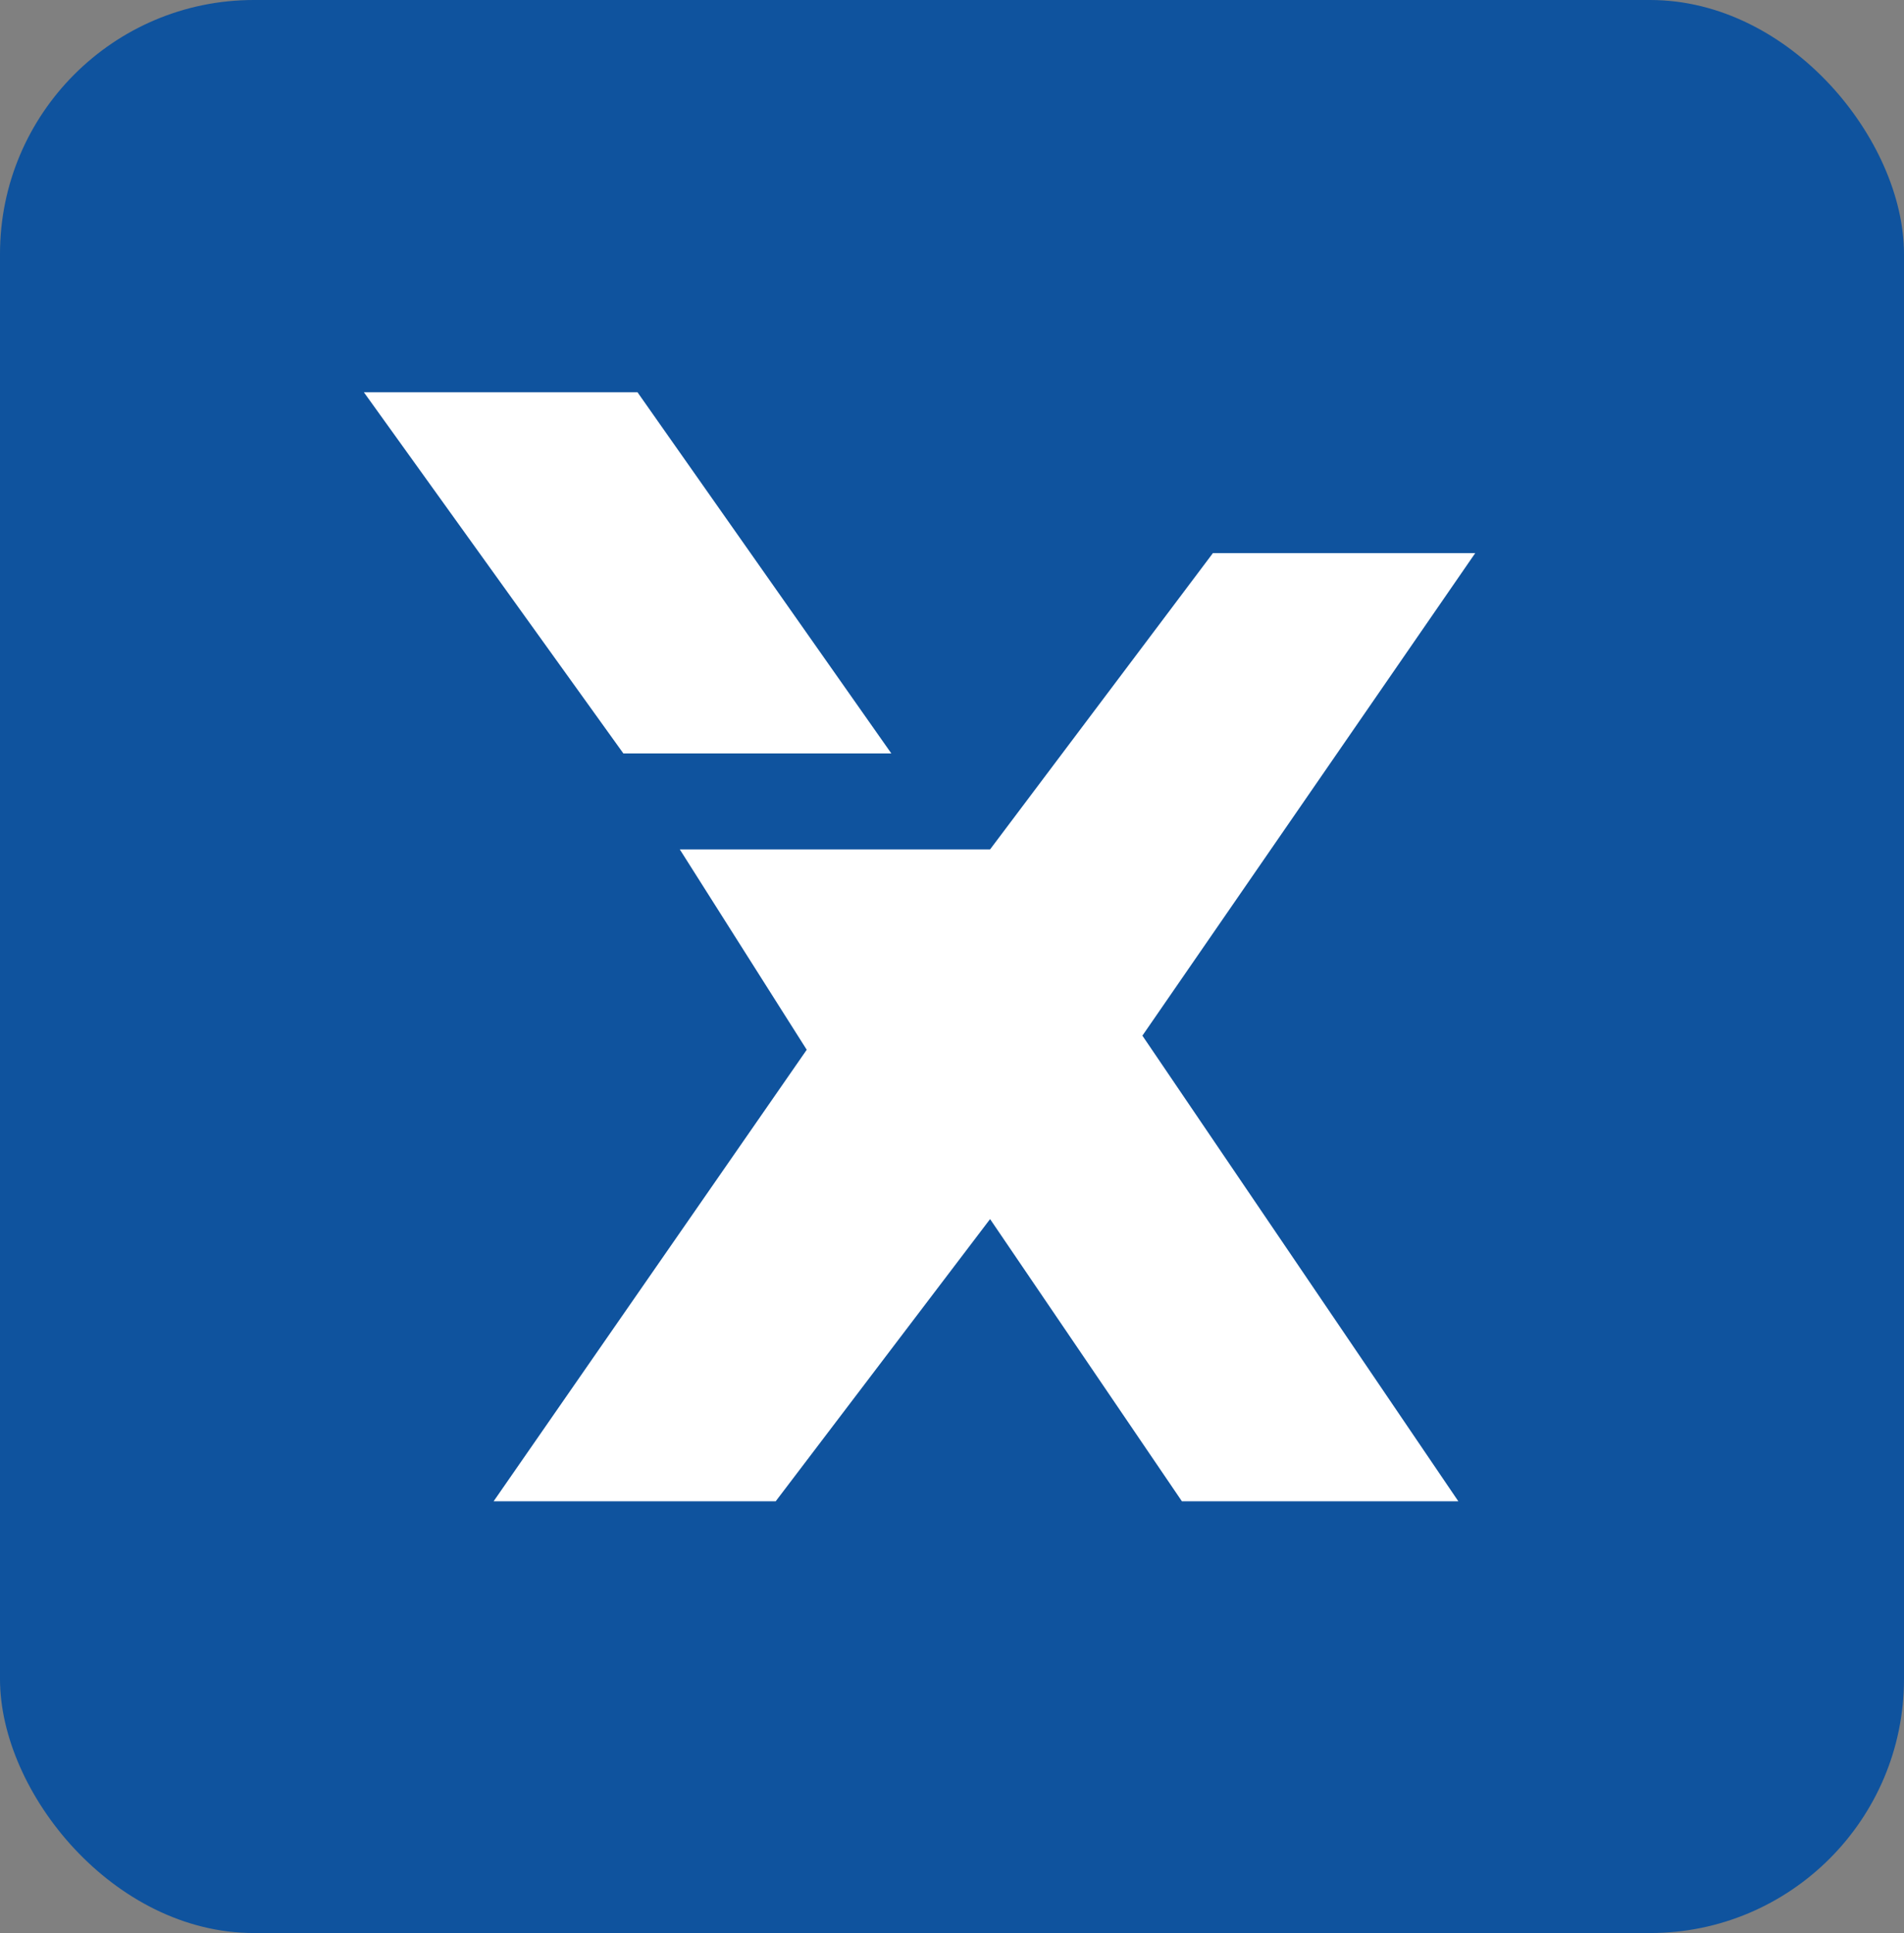
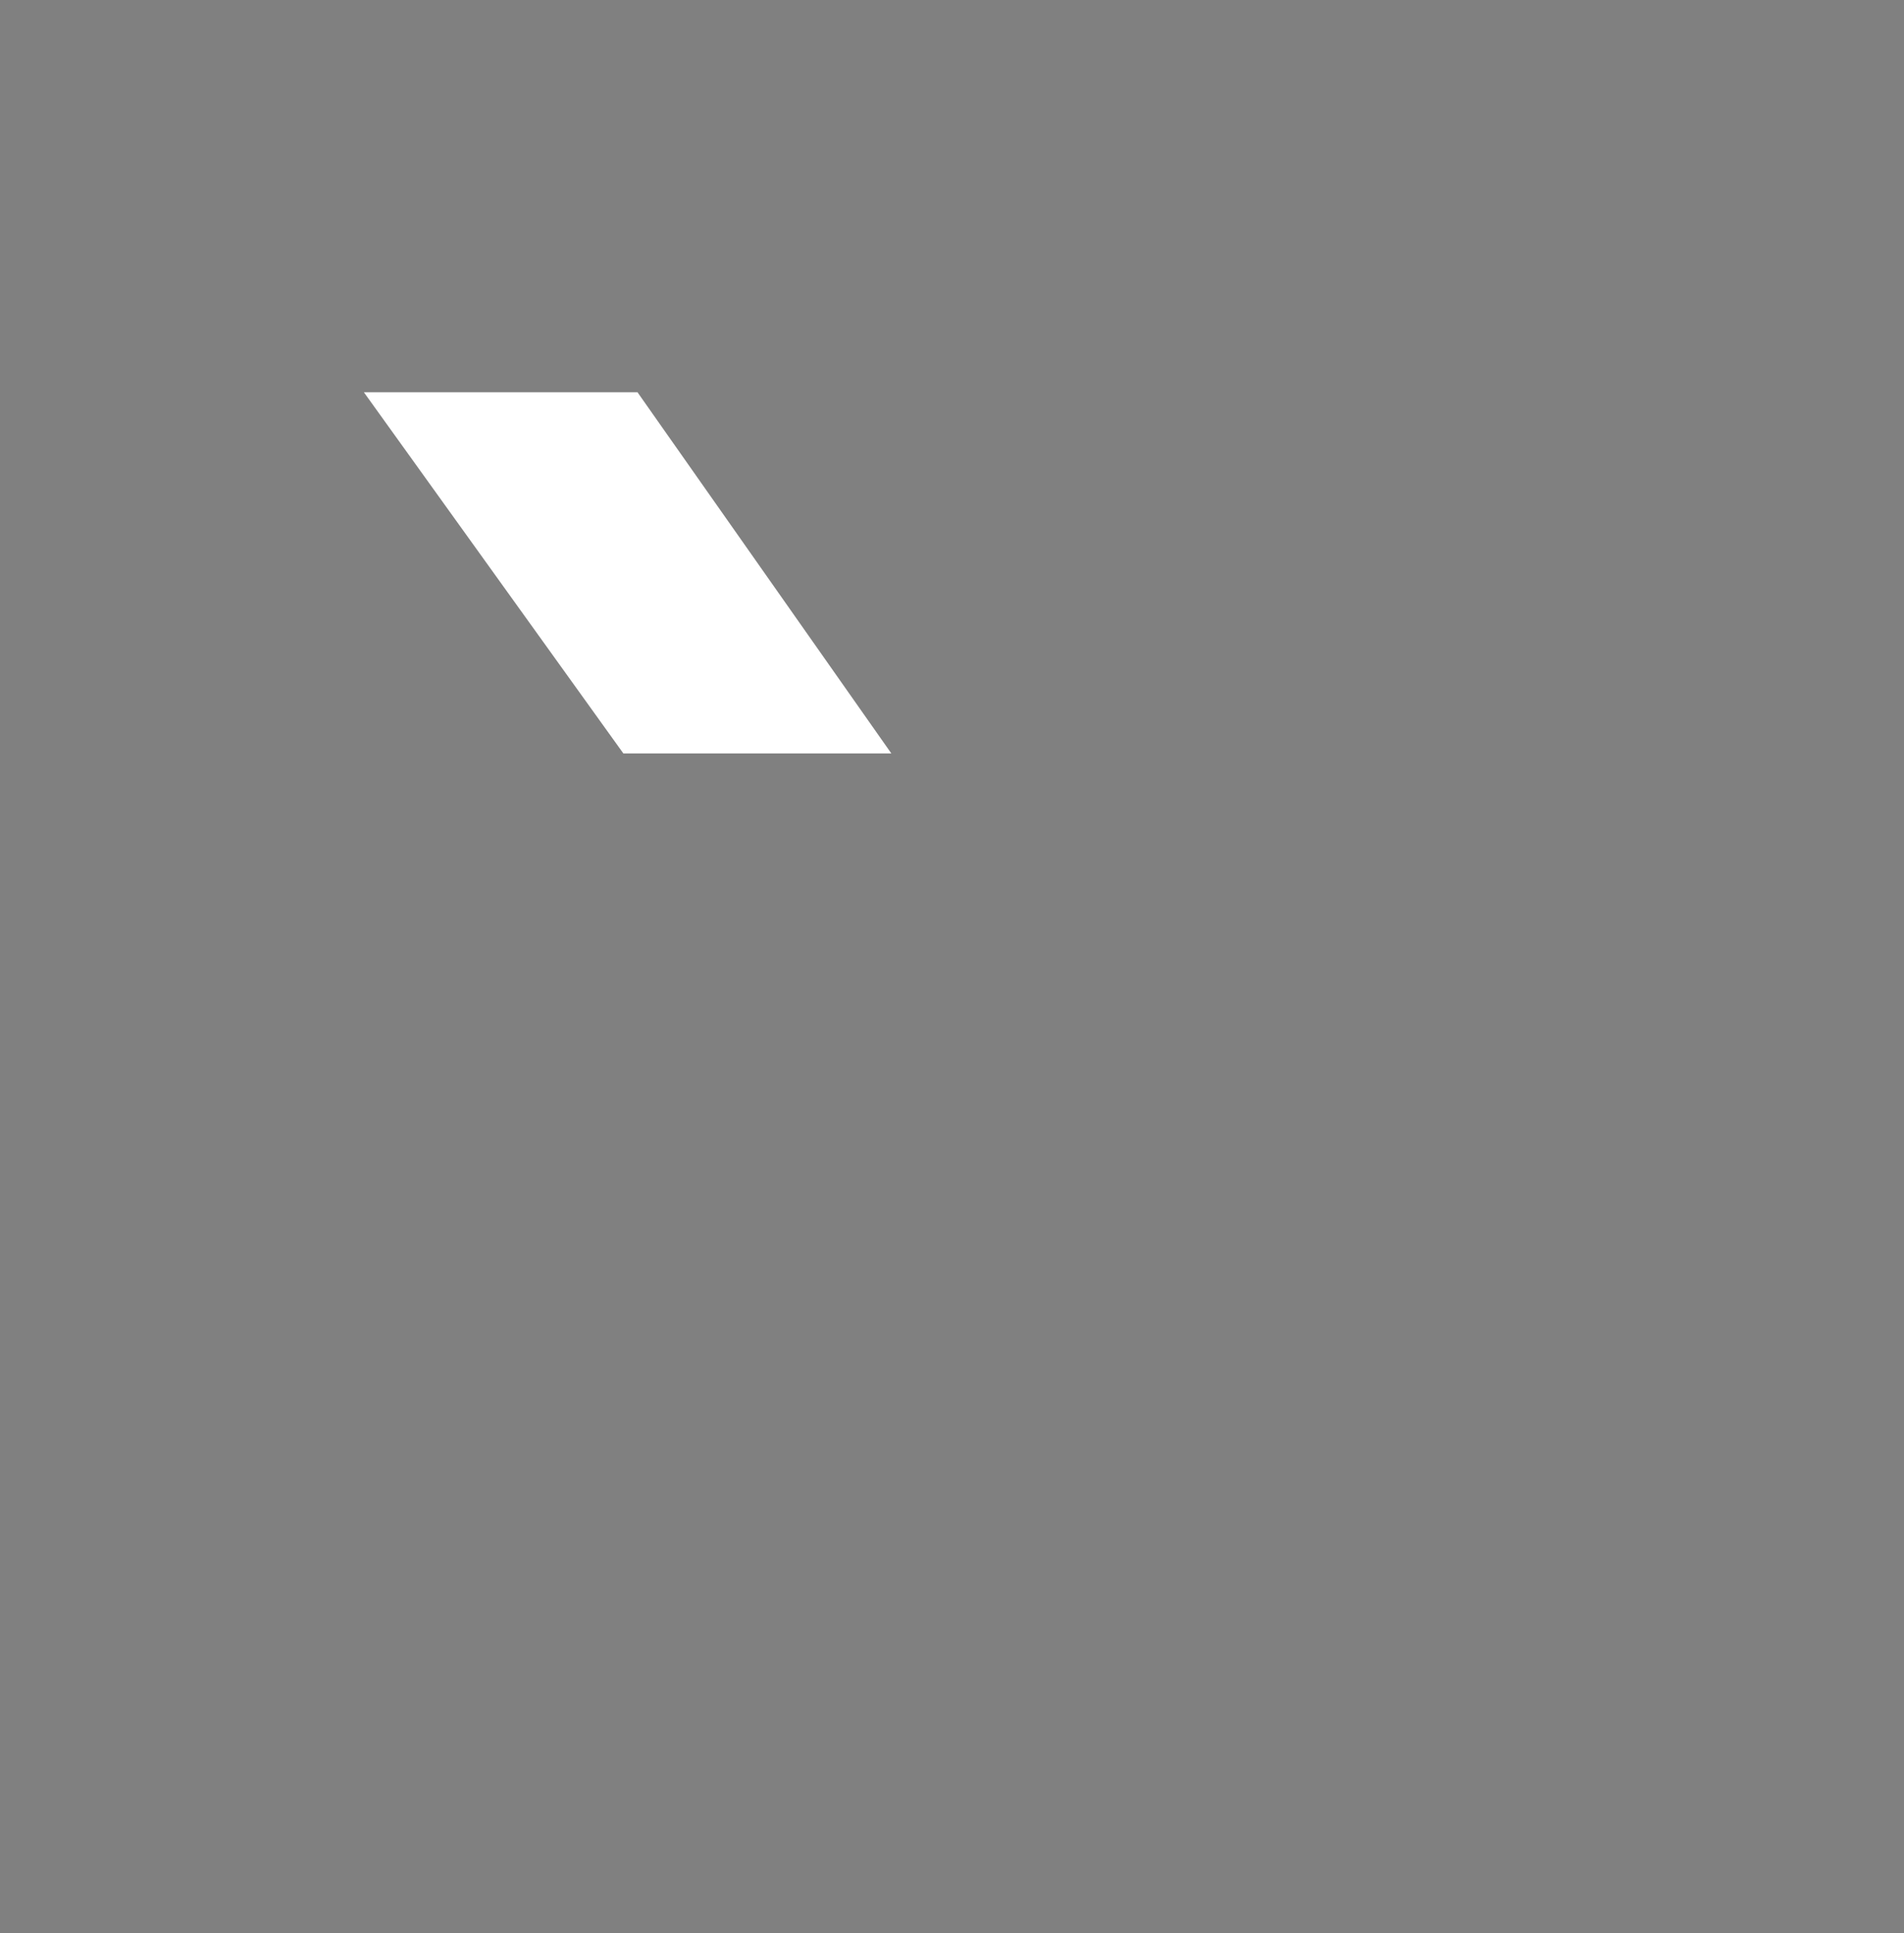
<svg xmlns="http://www.w3.org/2000/svg" width="675" height="685" viewBox="0 0 675 685" fill="none">
  <rect x="0" y="0" width="675" height="685" fill="#808080" stroke="none" />
-   <rect width="675" height="685" rx="90" fill="#0F539E" />
-   <path d="M226 139H129L221 267H316L226 139Z" fill="white" />
-   <path d="M351 301H241L286 372L175 532H275L351 432L419 532H517L405 367L523 196H430L351 301Z" fill="white" />
+   <path d="M226 139H129L221 267H316L226 139" fill="white" />
</svg>